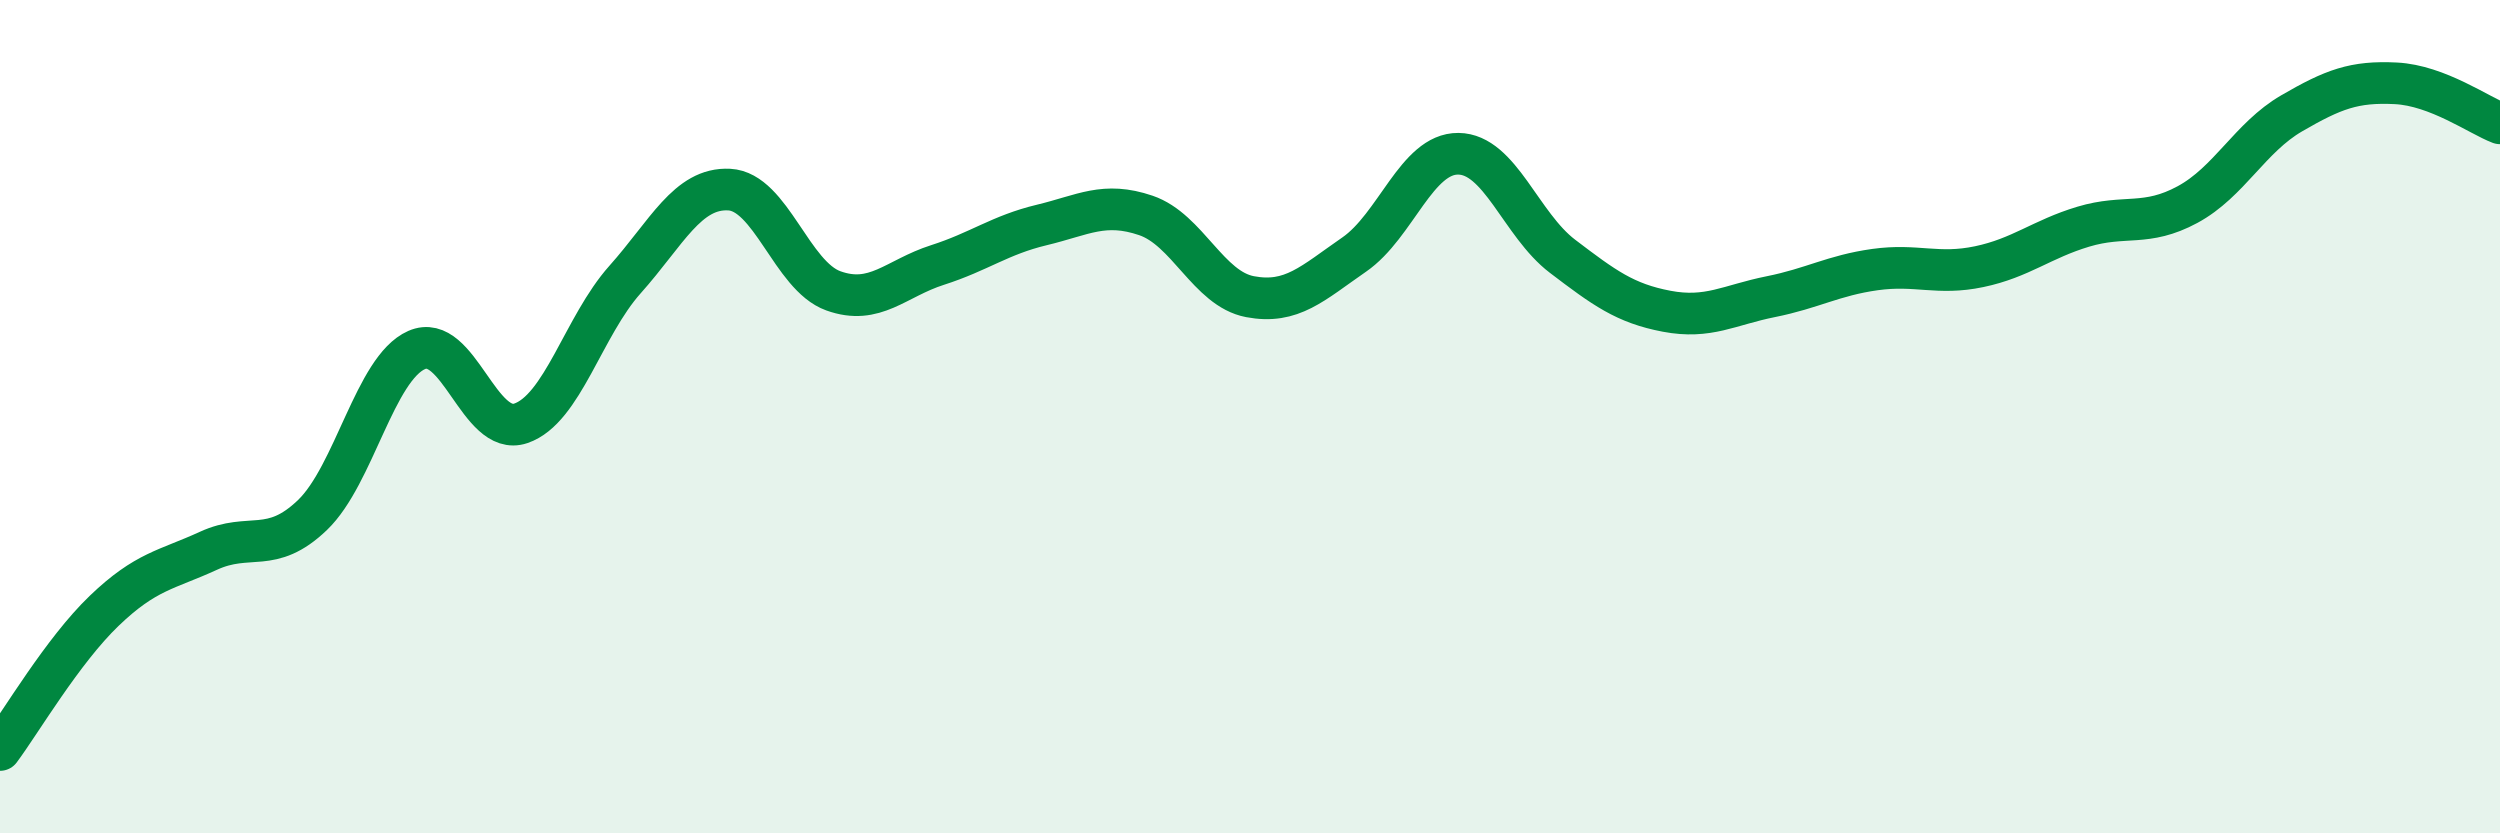
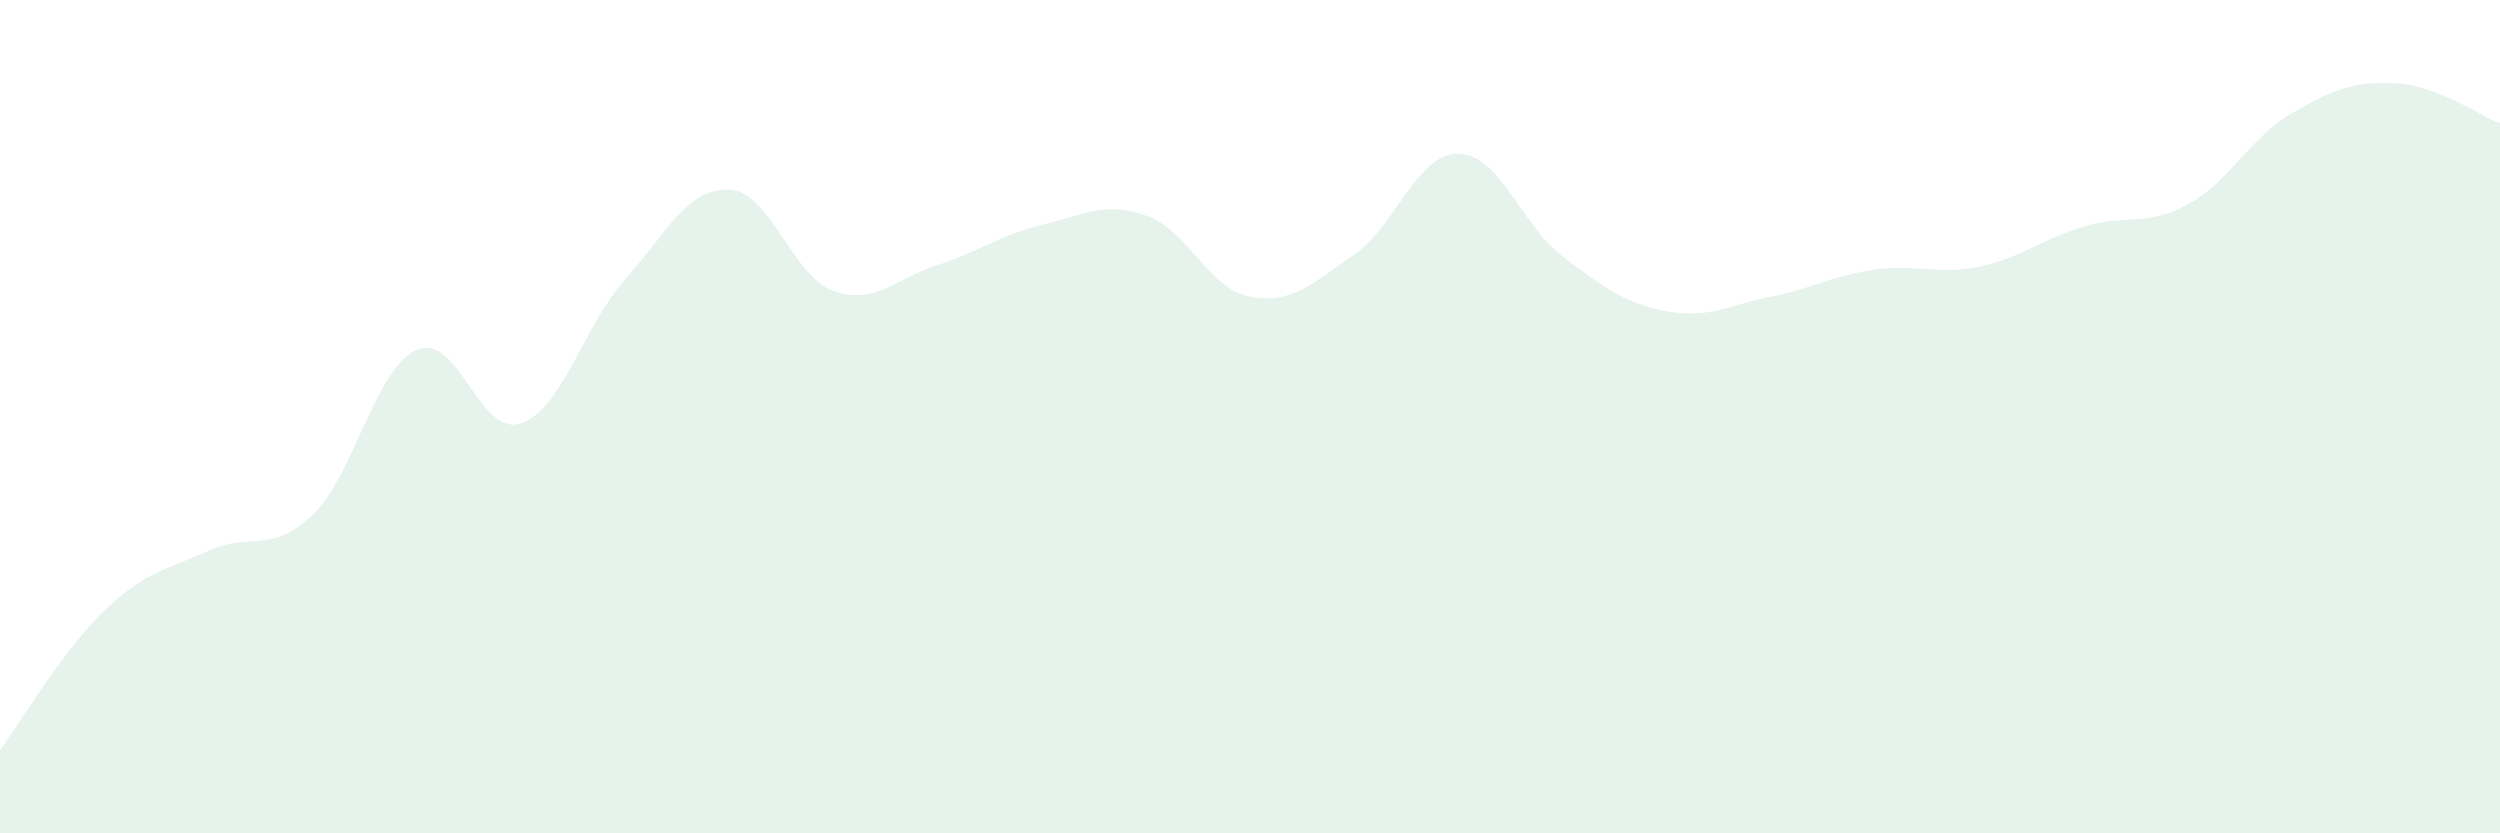
<svg xmlns="http://www.w3.org/2000/svg" width="60" height="20" viewBox="0 0 60 20">
  <path d="M 0,18 C 0.5,17.33 1.5,15.62 2.5,14.66 C 3.5,13.7 4,13.68 5,13.22 C 6,12.76 6.5,13.32 7.5,12.36 C 8.5,11.4 9,8.84 10,8.4 C 11,7.96 11.5,10.5 12.5,10.16 C 13.5,9.82 14,7.83 15,6.71 C 16,5.59 16.5,4.5 17.5,4.55 C 18.5,4.6 19,6.62 20,6.98 C 21,7.34 21.5,6.68 22.5,6.36 C 23.5,6.04 24,5.64 25,5.4 C 26,5.16 26.5,4.83 27.5,5.17 C 28.5,5.51 29,6.93 30,7.12 C 31,7.31 31.5,6.8 32.5,6.11 C 33.5,5.42 34,3.68 35,3.69 C 36,3.7 36.5,5.39 37.5,6.15 C 38.5,6.91 39,7.28 40,7.47 C 41,7.66 41.5,7.32 42.5,7.12 C 43.5,6.92 44,6.61 45,6.47 C 46,6.33 46.5,6.61 47.5,6.4 C 48.5,6.19 49,5.74 50,5.44 C 51,5.14 51.5,5.45 52.5,4.91 C 53.5,4.37 54,3.3 55,2.72 C 56,2.14 56.5,1.95 57.5,2 C 58.5,2.05 59.5,2.77 60,2.96L60 20L0 20Z" fill="#008740" opacity="0.1" stroke-linecap="round" stroke-linejoin="round" />
-   <path d="M 0,18 C 0.5,17.33 1.5,15.62 2.5,14.66 C 3.5,13.7 4,13.68 5,13.22 C 6,12.76 6.5,13.32 7.5,12.36 C 8.5,11.4 9,8.84 10,8.4 C 11,7.96 11.5,10.5 12.5,10.16 C 13.5,9.82 14,7.83 15,6.71 C 16,5.59 16.5,4.5 17.5,4.55 C 18.5,4.6 19,6.62 20,6.98 C 21,7.34 21.5,6.68 22.5,6.36 C 23.5,6.04 24,5.64 25,5.4 C 26,5.16 26.5,4.83 27.5,5.17 C 28.5,5.51 29,6.93 30,7.12 C 31,7.31 31.5,6.8 32.5,6.11 C 33.5,5.42 34,3.68 35,3.69 C 36,3.7 36.5,5.39 37.5,6.15 C 38.5,6.91 39,7.28 40,7.47 C 41,7.66 41.5,7.32 42.5,7.12 C 43.5,6.92 44,6.61 45,6.47 C 46,6.33 46.5,6.61 47.5,6.4 C 48.5,6.19 49,5.74 50,5.44 C 51,5.14 51.5,5.45 52.5,4.91 C 53.5,4.37 54,3.3 55,2.72 C 56,2.14 56.5,1.95 57.5,2 C 58.5,2.05 59.5,2.77 60,2.96" stroke="#008740" stroke-width="1" fill="none" stroke-linecap="round" stroke-linejoin="round" />
</svg>